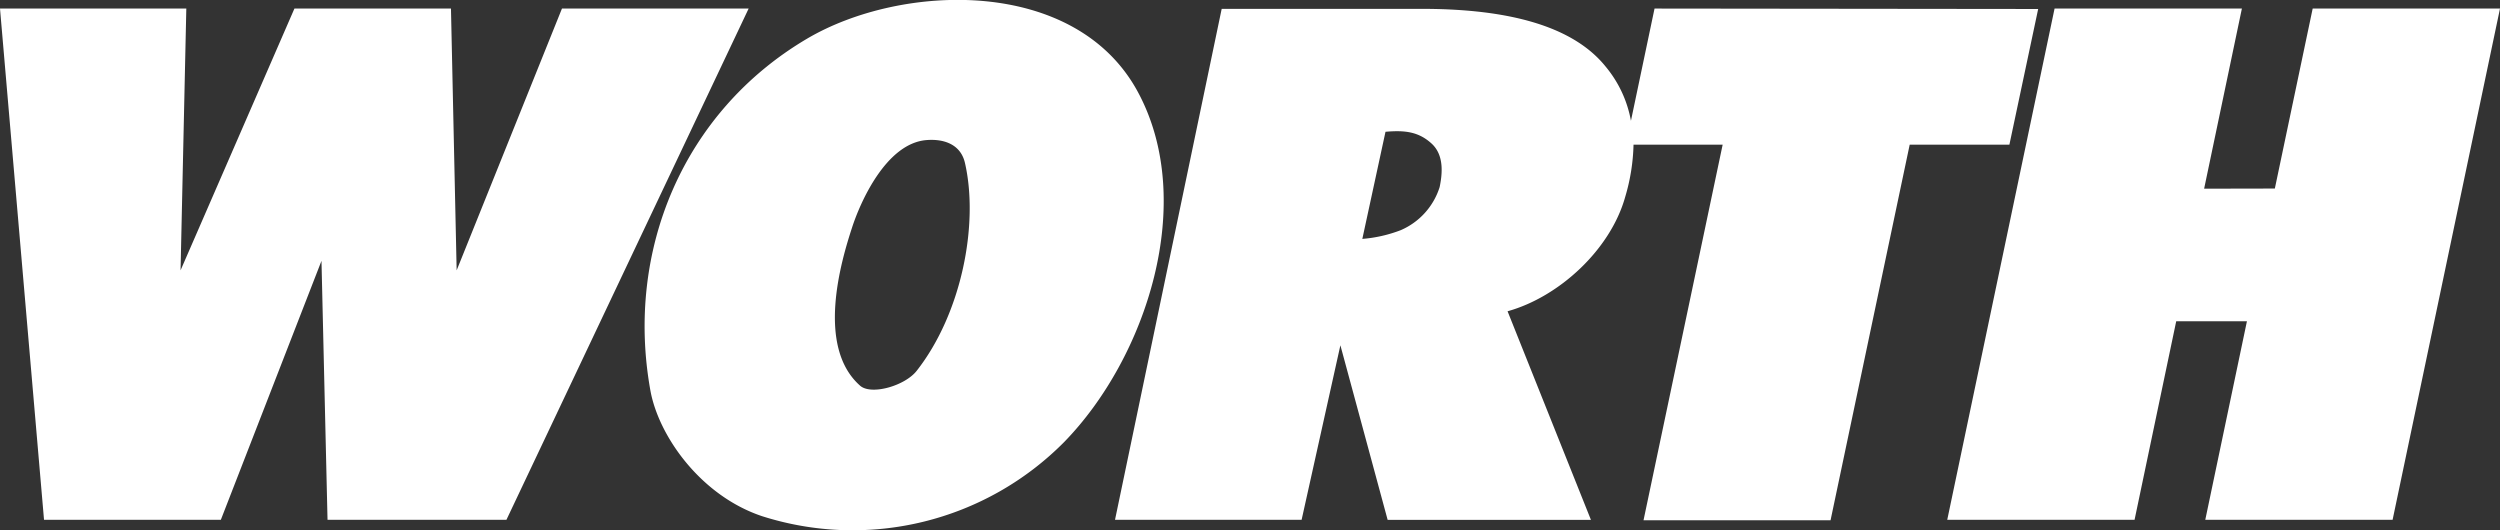
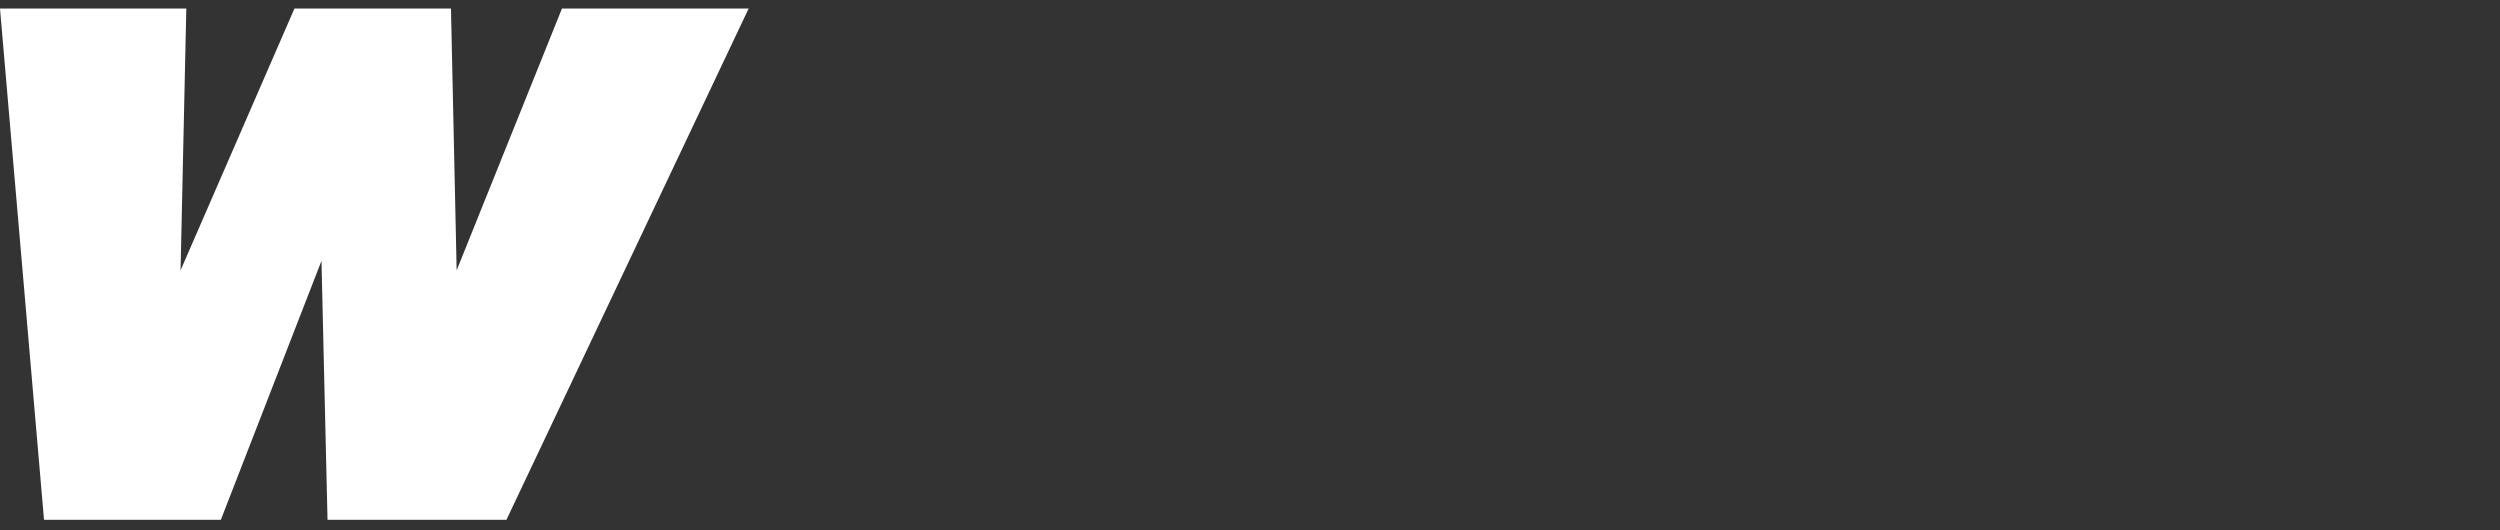
<svg xmlns="http://www.w3.org/2000/svg" viewBox="0 0 347.53 73.74">
  <rect x="0" y="0" width="347.53" height="73.74" fill="#333333" stroke="none" />
  <defs>
    <style>.cls-1{fill:#fff;}</style>
  </defs>
  <g id="Layer_2" data-name="Layer 2">
    <g id="Layer_1-2" data-name="Layer 1">
      <polygon class="cls-1" points="25.9 1.19 25.1 37.58 40.93 1.19 62.69 1.19 63.48 37.58 78.12 1.19 104.07 1.19 70.4 72.26 45.53 72.26 44.69 36.26 30.7 72.26 6.12 72.26 0 1.19 25.9 1.19" />
-       <polygon class="cls-1" points="302.52 44.66 296.73 72.26 270.69 72.26 285.61 1.19 311.65 1.19 306.4 26.23 316.23 26.21 321.49 1.19 347.53 1.19 332.6 72.26 306.56 72.26 312.35 44.66 302.52 44.66" />
-       <path class="cls-1" d="M158.17,12.77c-8.65-16-32.81-15.17-46-7.38C95,15.53,86.91,34.81,90.41,54.27c1.12,6.26,6.91,14.59,15.51,17.48a41.39,41.39,0,0,0,42-10.29C159.38,49.72,166.44,28.06,158.17,12.77ZM127.42,51.56c-1.65,2.09-6.31,3.41-7.85,2.06-6.17-5.44-2.64-17.36-1.12-22,1.1-3.4,4.7-11.72,10.37-12.15,2.49-.19,4.74.65,5.32,3.18C136.09,31.14,133.69,43.58,127.42,51.56Z" />
-       <path class="cls-1" d="M230,1.19l-3.28,15.6a16.31,16.31,0,0,0-3.54-7.56c-5-6.19-15-8-25.55-8H169.83L155,72.26h25.94L186.33,48l6.57,24.27h28.26l-11.59-29c7.19-2,14.31-8.59,16.35-15.89a27.48,27.48,0,0,0,1.16-7.27l12.39,0-11,52.21h26l11-52.21h13.86l4-18.86ZM200.13,26a9.68,9.68,0,0,1-5.42,6,19.06,19.06,0,0,1-5.33,1.21l3.22-14.89c2.71-.24,4.61,0,6.4,1.63S200.5,24.19,200.13,26Z" />
    </g>
  </g>
</svg>